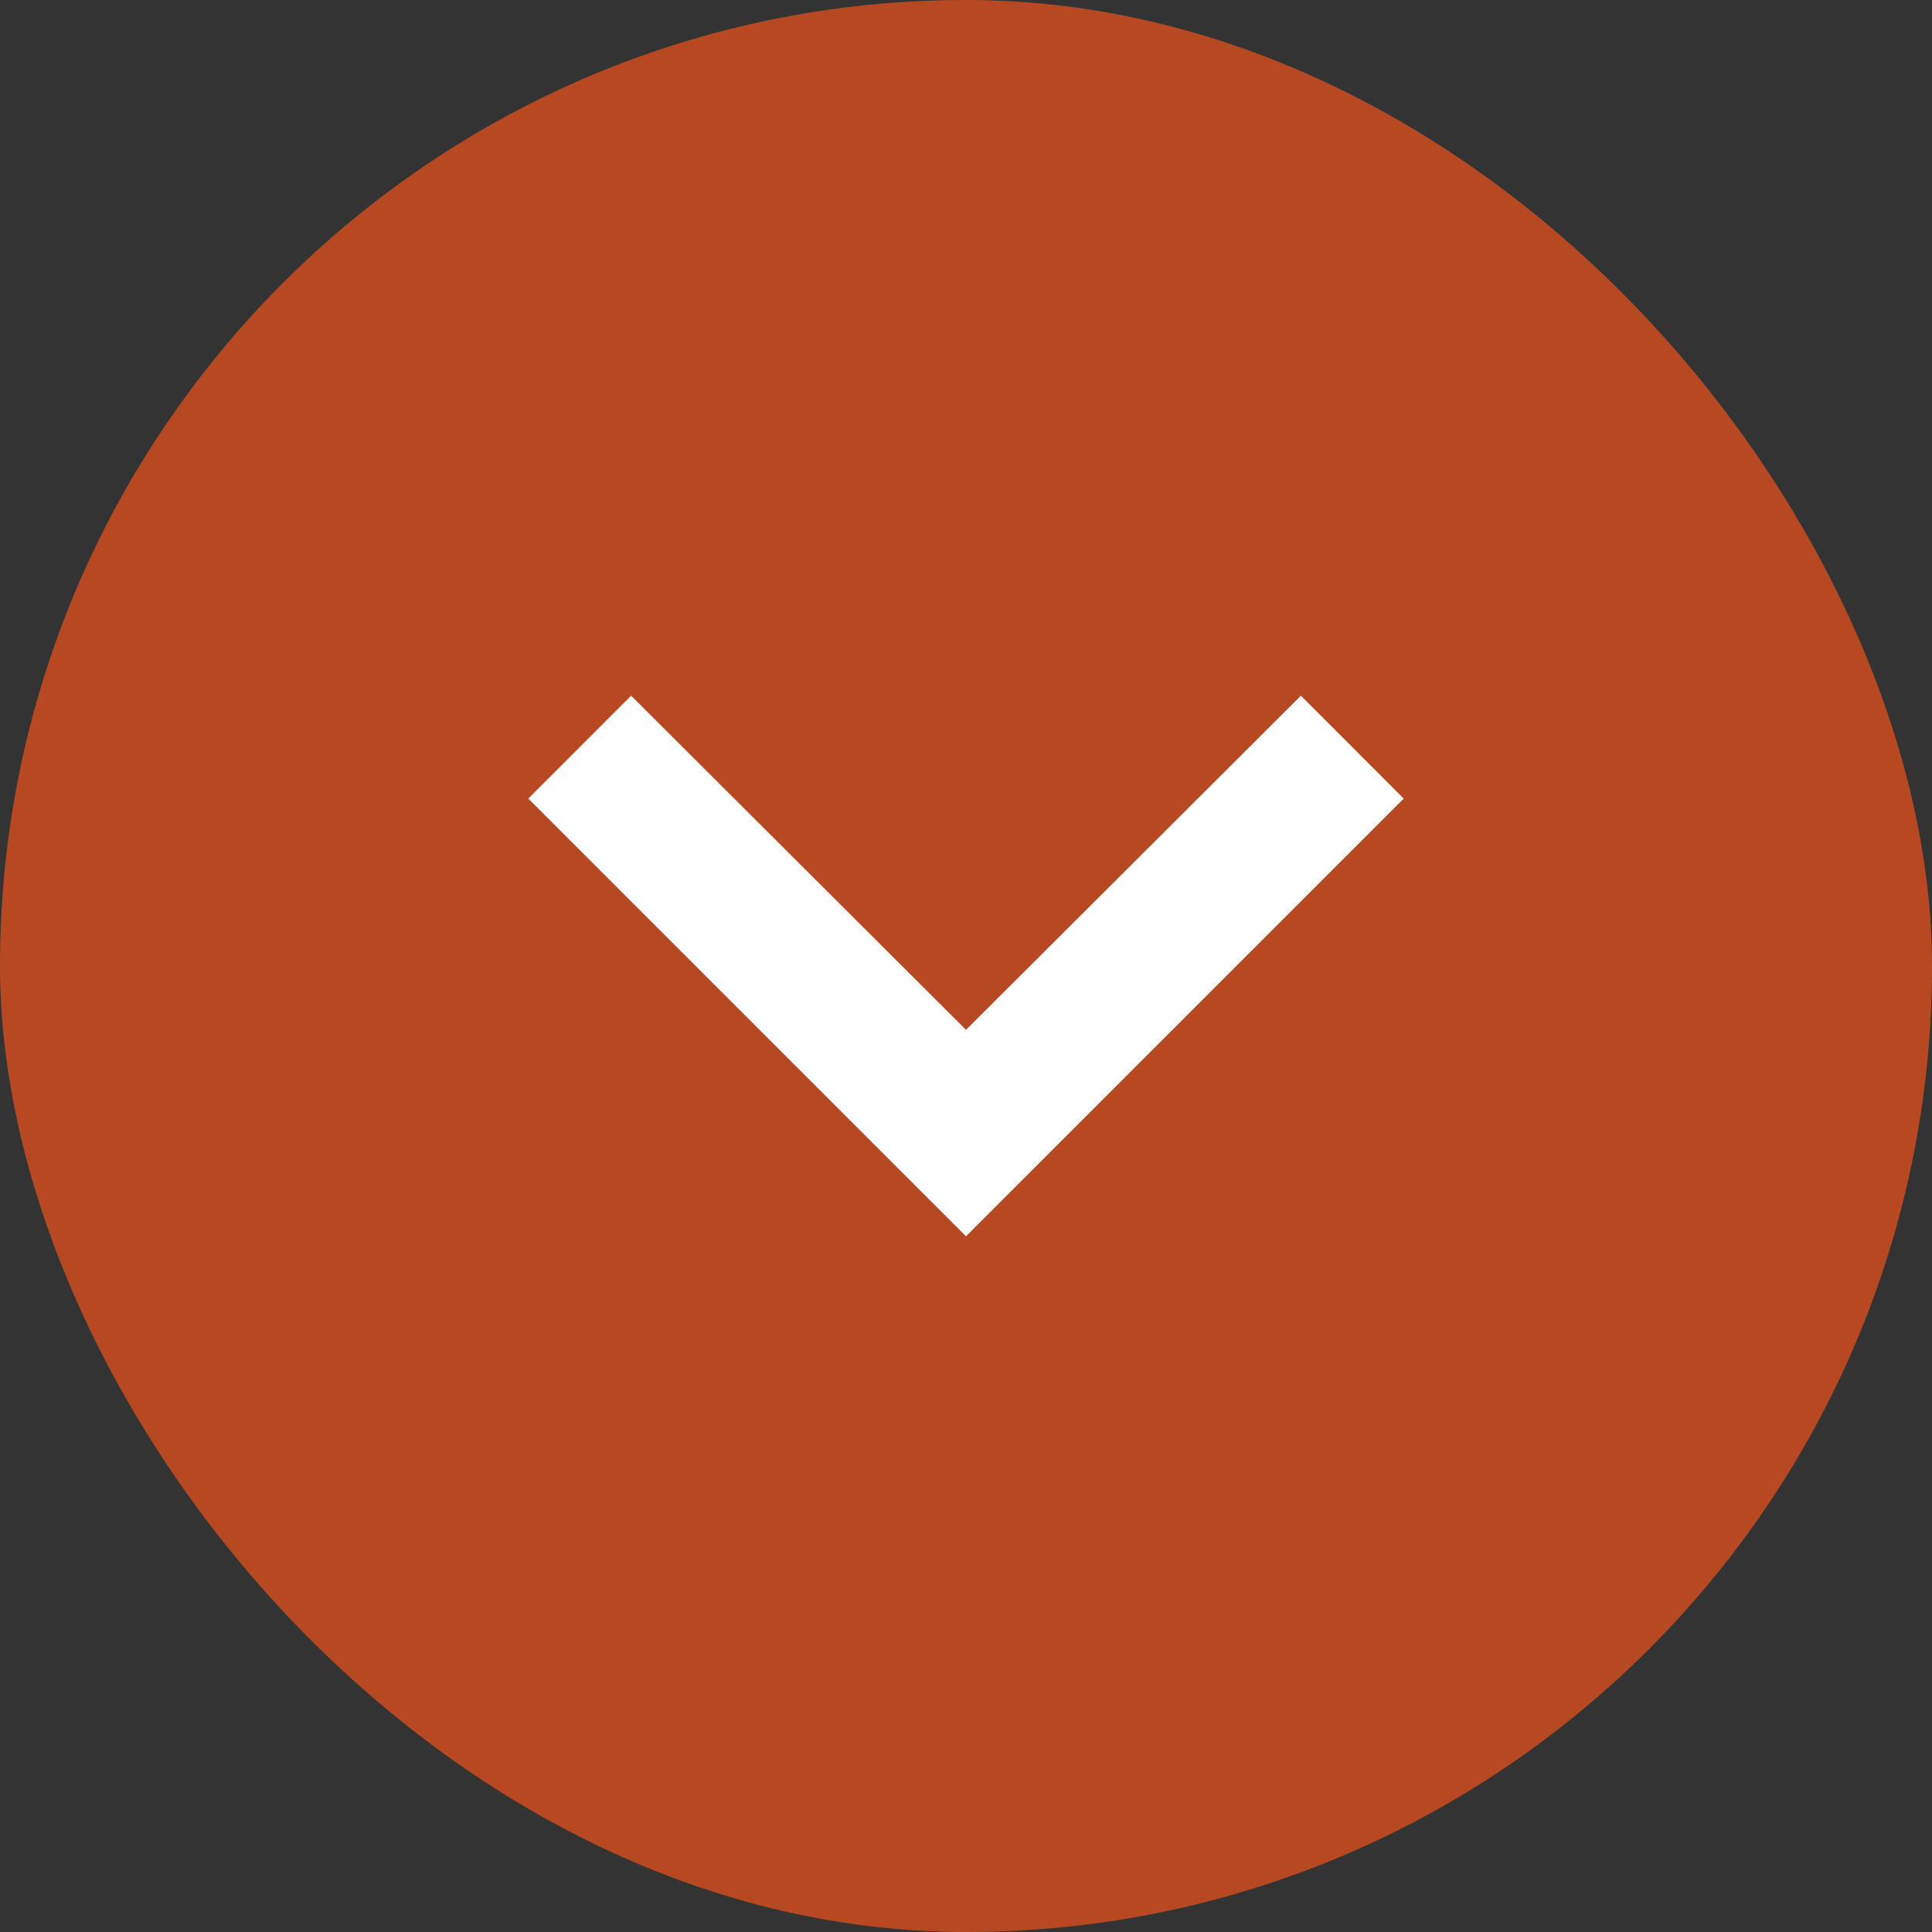
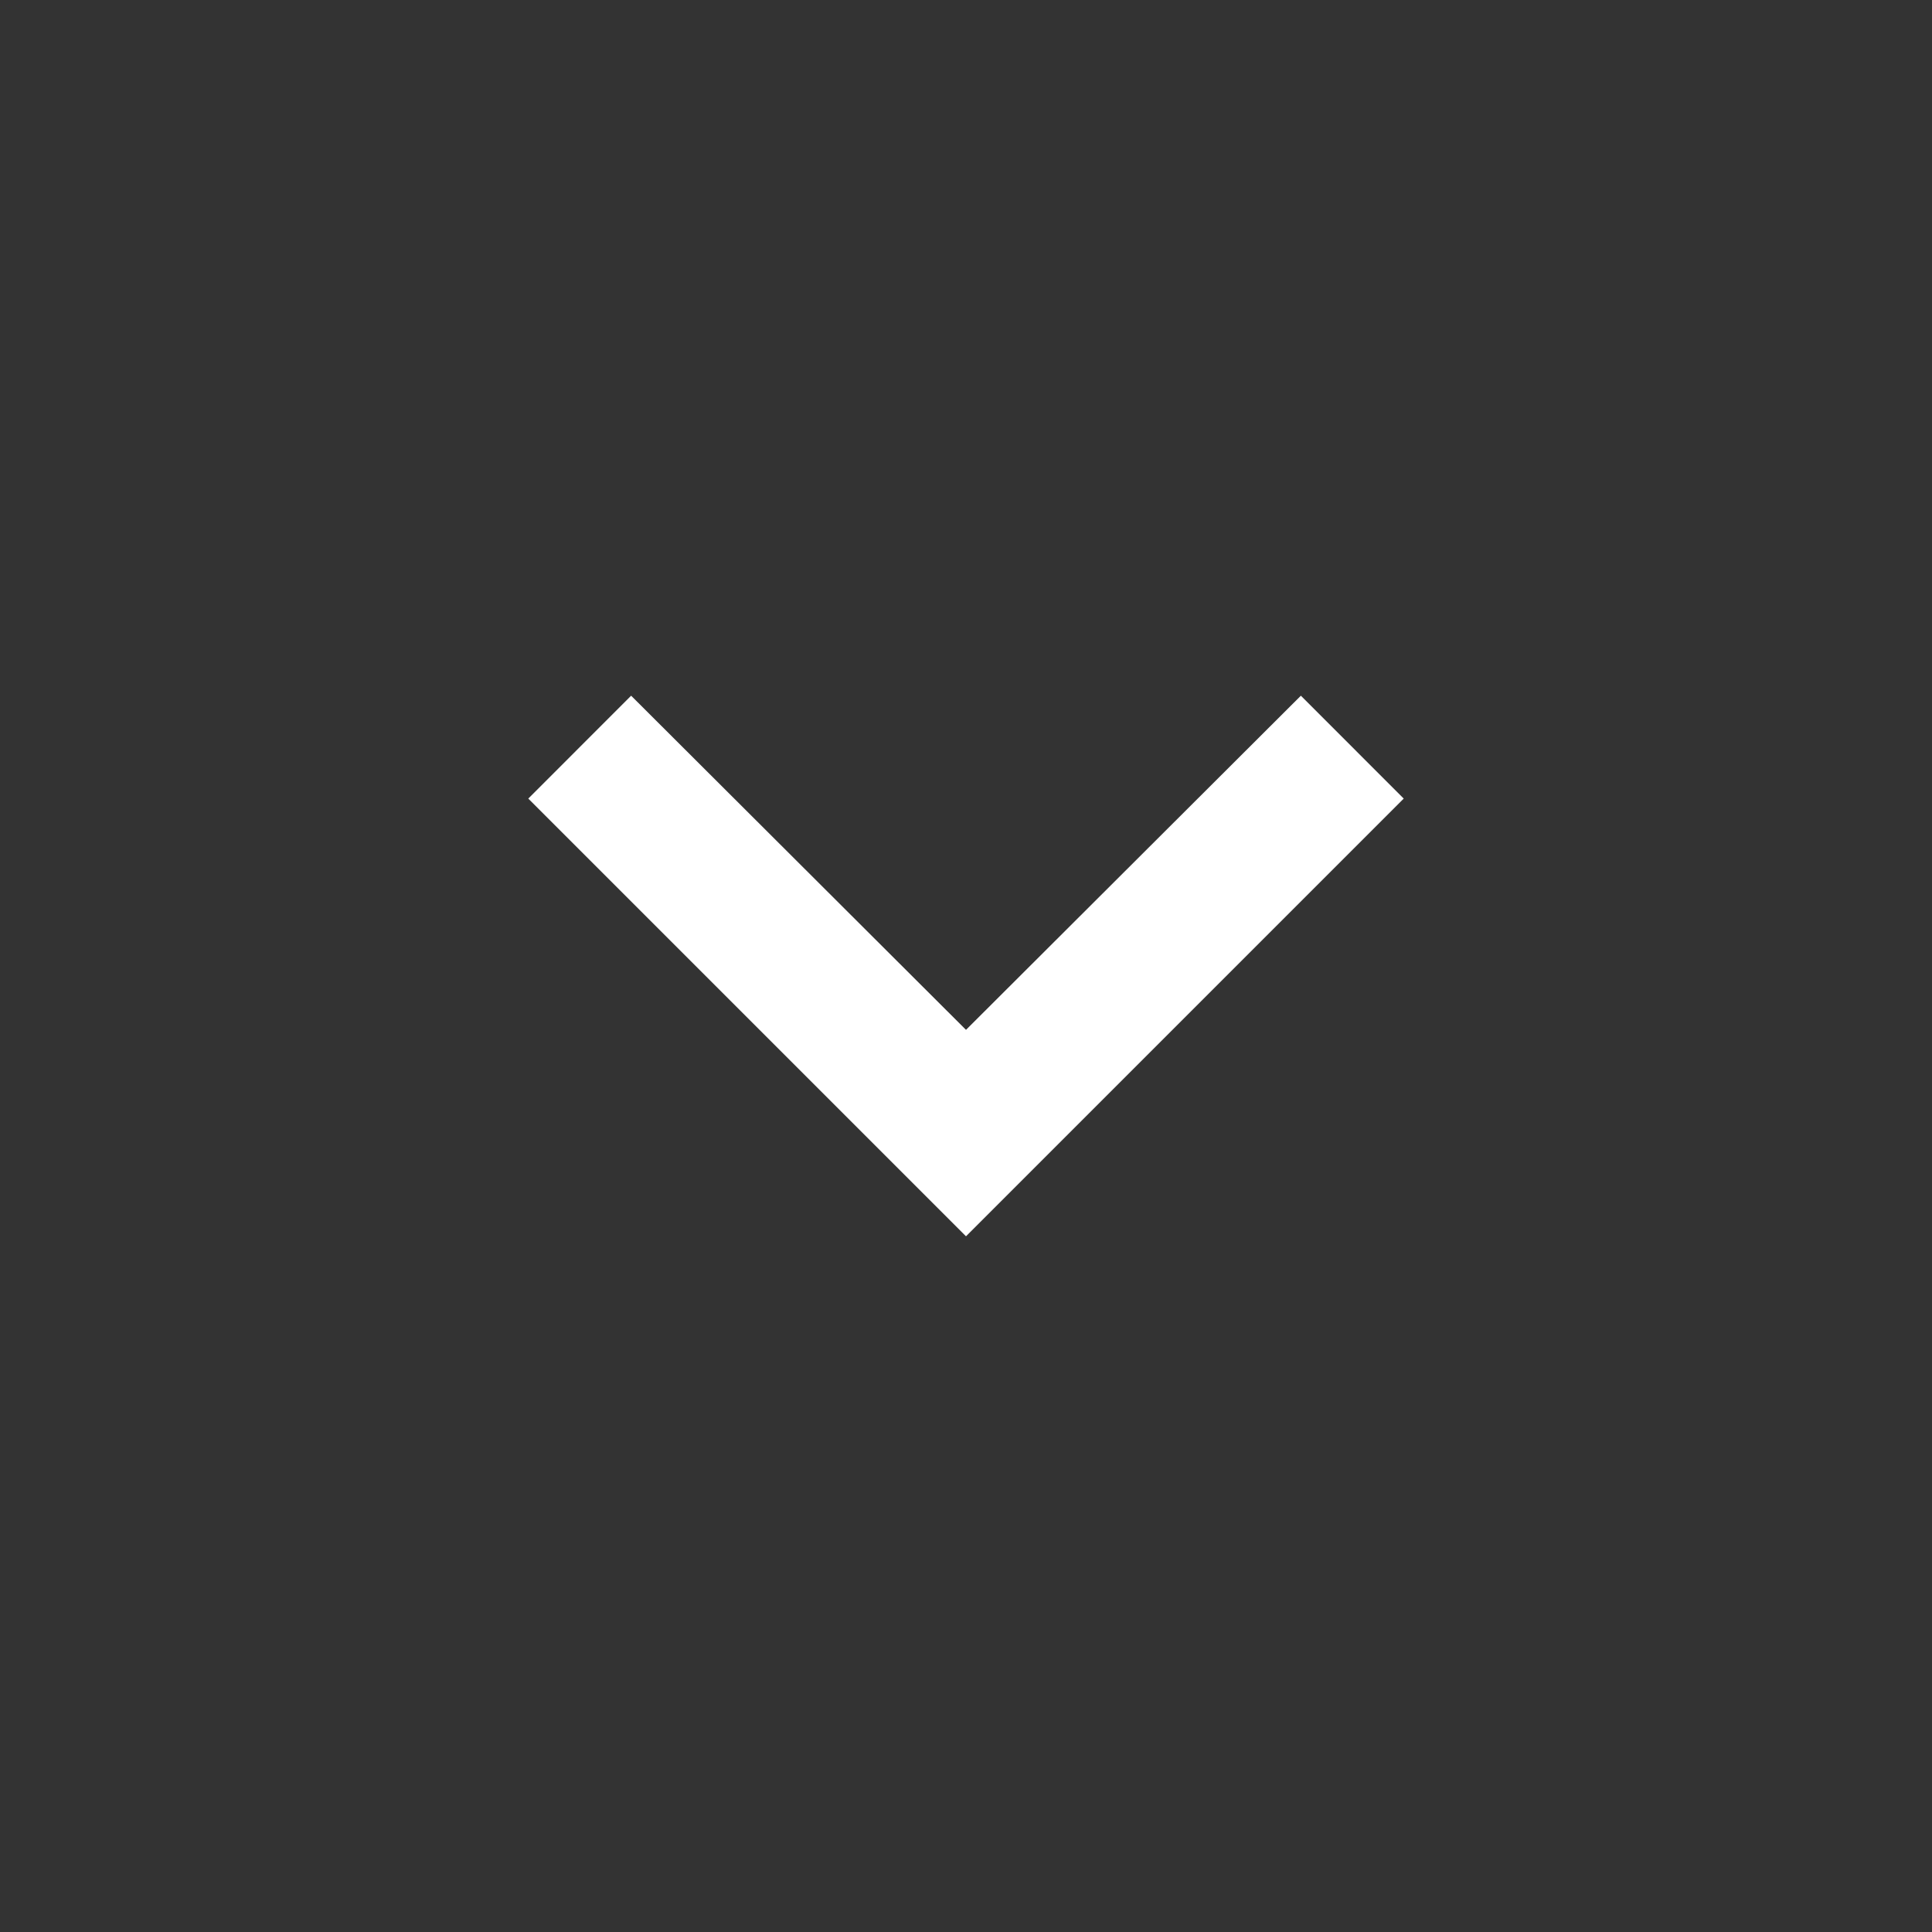
<svg xmlns="http://www.w3.org/2000/svg" width="64" height="64" viewBox="0 0 64 64" fill="none">
  <rect x="0" y="0" width="64" height="64" fill="#333333" stroke="none" />
-   <rect x="64" y="64" width="64" height="64" rx="32" transform="rotate(-180 64 64)" fill="#B64922" />
  <path d="M43.093 23.046L32 34.115L20.907 23.046L17.5 26.454L32 40.954L46.5 26.454L43.093 23.046Z" fill="white" />
</svg>